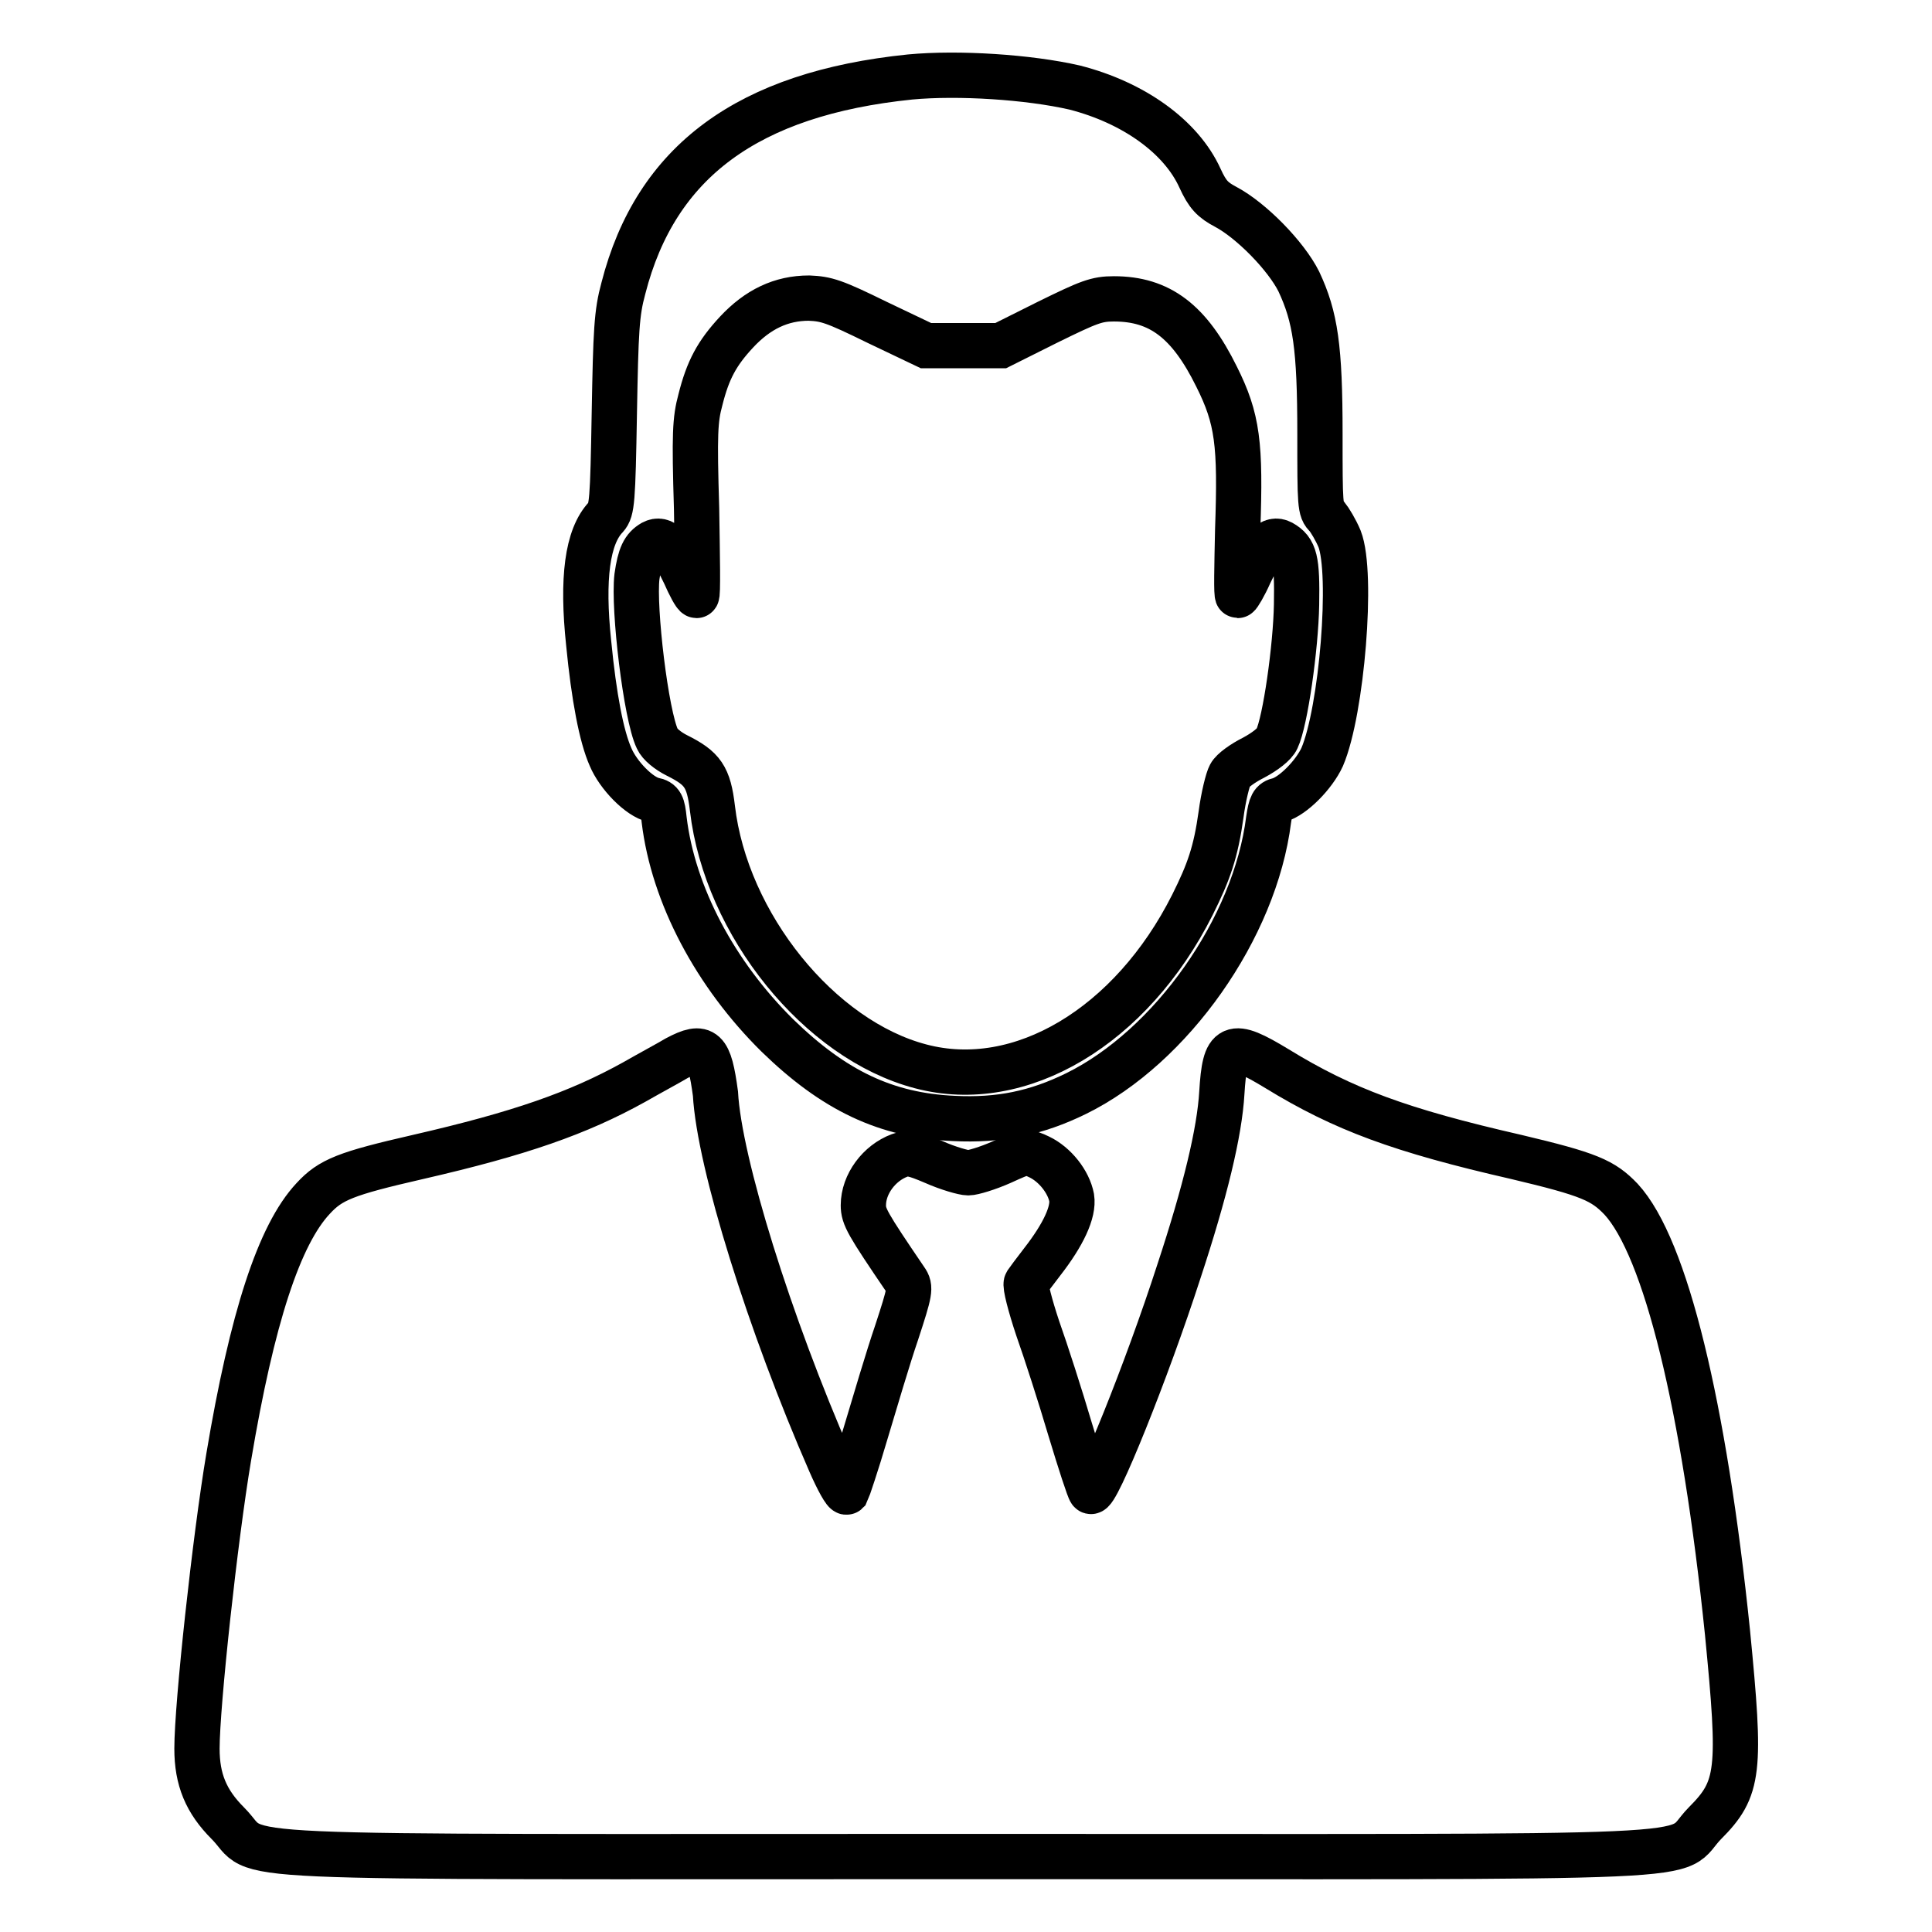
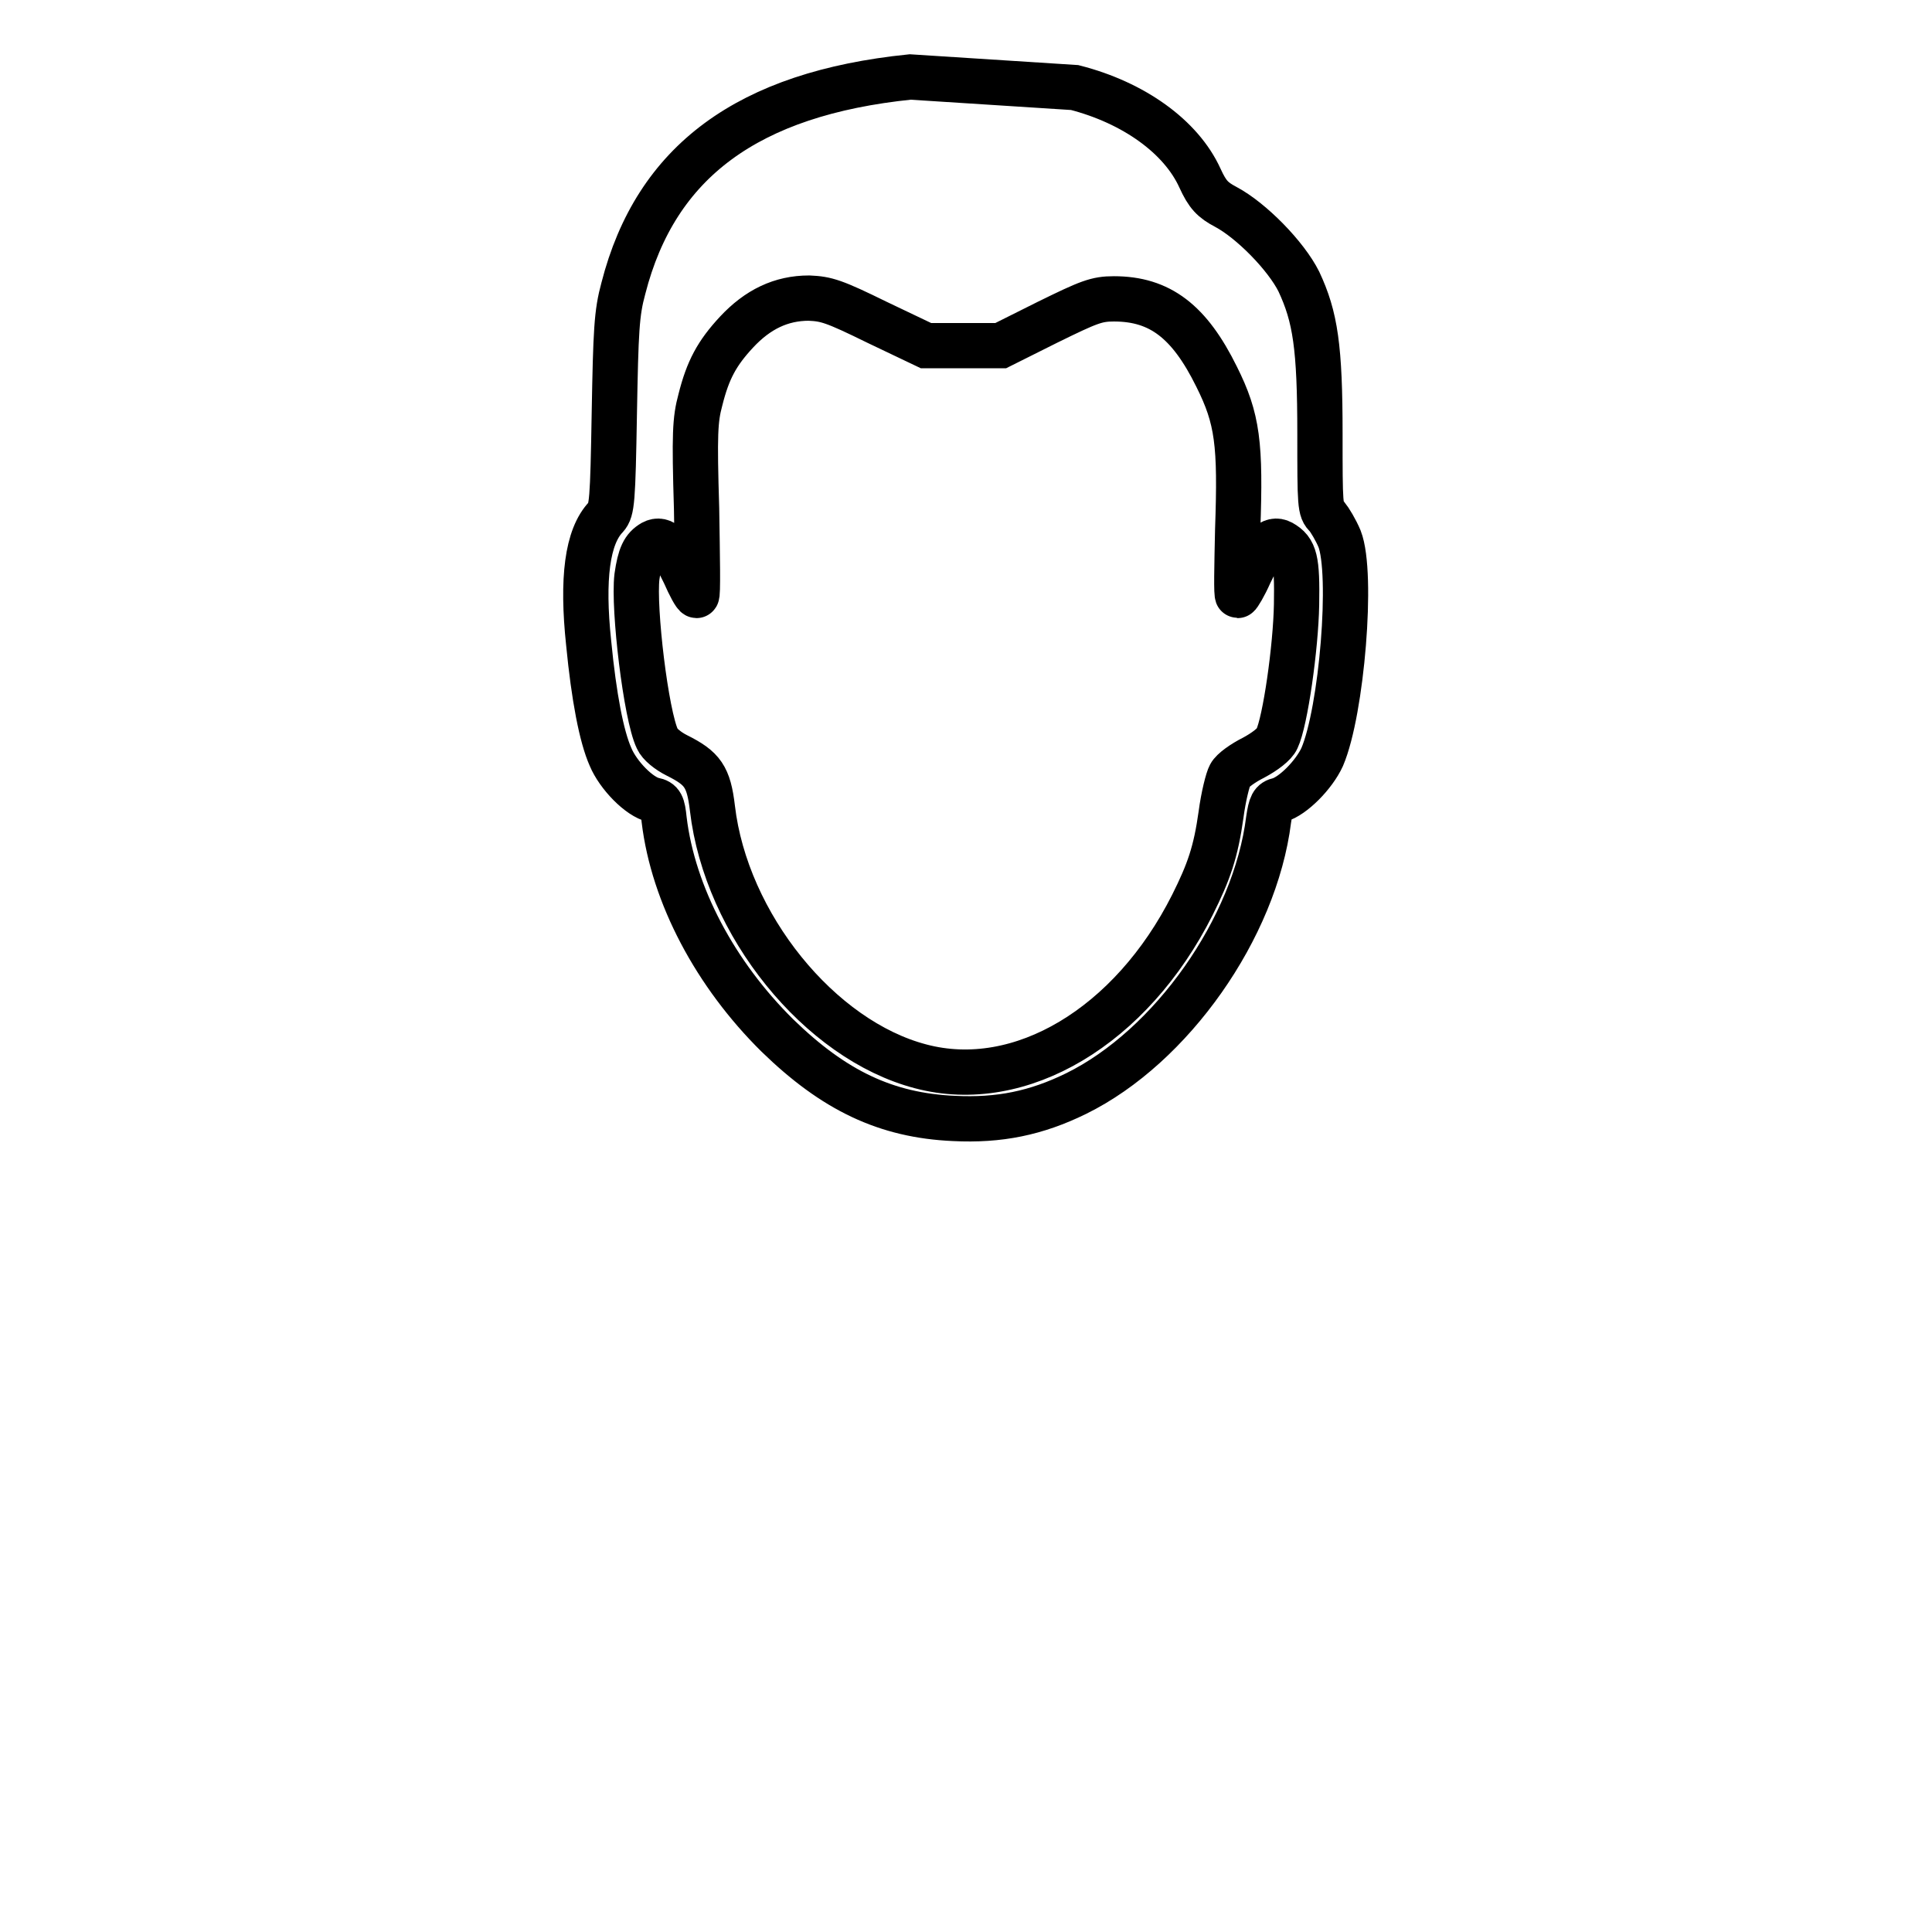
<svg xmlns="http://www.w3.org/2000/svg" version="1.1" x="0px" y="0px" viewBox="0 0 256 256" enable-background="new 0 0 256 256" xml:space="preserve">
  <g>
    <g>
      <g>
-         <path stroke-width="6" fill-opacity="0" stroke="#000000" d="M120.6,10.2c-21.5,2.2-33.7,11.2-38,28c-0.9,3.3-1,5.6-1.2,16.6c-0.2,11.6-0.3,12.8-1.1,13.7c-2.5,2.6-3.2,8.2-2.3,16.7c0.7,7.2,1.7,12.4,2.9,15.1c1,2.4,3.8,5.3,5.7,5.7c1,0.2,1.2,0.6,1.4,2.6c1.2,10,6.8,20.5,15,28.6c7.5,7.3,14.4,10.6,23.4,11c6,0.3,10.9-0.7,16.2-3.3c12.6-6.2,23.7-21.9,25.5-36.3c0.3-2,0.5-2.4,1.4-2.6c1.8-0.5,4.6-3.3,5.7-5.7c2.6-6.1,4.1-24.3,2.3-28.9c-0.5-1.2-1.3-2.5-1.7-3c-0.9-0.8-0.9-1.5-0.9-10.9c0-11.5-0.6-15.5-2.8-20.2c-1.7-3.4-6.3-8.1-9.7-9.9c-1.7-0.9-2.4-1.6-3.4-3.8c-2.5-5.5-8.8-10-16.6-12C136.3,10.2,127,9.6,120.6,10.2z M116.2,42.7l6.5,3.1h4.9h5l6.2-3.1c5.5-2.7,6.5-3.1,8.8-3.1c6.1,0,10,3,13.6,10.3c2.8,5.6,3.2,8.9,2.8,20.3c-0.1,4.8-0.2,8.7,0,8.7c0.1,0,0.9-1.3,1.6-2.9c1.7-3.6,2.9-4.8,4.2-4.1c1.8,1,2.1,2.3,2,8.2c-0.1,5.7-1.5,15.5-2.6,17.8c-0.3,0.7-1.6,1.7-3.1,2.5c-1.4,0.7-2.8,1.7-3.1,2.3c-0.3,0.5-0.9,2.9-1.2,5.2c-0.7,5-1.6,7.6-3.8,12c-8.1,16.1-22.8,24.9-36,21.4c-13.4-3.5-25.8-18.8-27.6-34.2c-0.5-4.2-1.3-5.3-4.7-7c-1.2-0.6-2.3-1.5-2.6-2.2c-1.5-3.1-3.2-17.3-2.7-21.5c0.4-2.8,0.9-3.8,2.1-4.5c1.3-0.7,2.5,0.5,4.2,4.1c0.7,1.6,1.4,2.9,1.6,2.9s0.1-5.1,0-11.5c-0.3-9.9-0.2-11.8,0.5-14.4c1-4,2.2-6.2,4.8-9c2.8-3,5.9-4.5,9.6-4.5C109.5,39.6,110.5,39.9,116.2,42.7z" />
-         <path stroke-width="6" fill-opacity="0" stroke="#000000" d="M89.7,140.2c-1,0.6-3.6,2-5.7,3.2c-7.4,4.1-15.1,6.8-28.6,9.9c-9.6,2.2-11.6,3-13.9,5.5c-4.5,4.8-8.1,15.8-11.2,34.3c-1.8,10.7-4.2,32.8-4.2,38.6c0,4.1,1.2,7,4.1,9.9c4.9,4.9-5.4,4.4,97.9,4.4c103.2,0,93,0.5,97.8-4.4c4.6-4.6,4.8-6.9,3-25.3c-3.1-30.1-8.2-51-14.1-57.4c-2.4-2.5-4.2-3.3-13.9-5.6c-15.3-3.5-22.9-6.3-31.7-11.7c-6.1-3.7-6.9-3.3-7.3,3.2c-0.3,5.2-2.2,13.1-5.7,23.7c-4.2,13-11,29.9-11.7,29.1c-0.2-0.2-1.4-3.9-2.7-8.2c-1.3-4.4-3.2-10.3-4.3-13.4c-1-3-1.7-5.7-1.5-6c0.2-0.3,1.1-1.5,2.1-2.8c2.8-3.6,4.2-6.6,3.9-8.5c-0.4-2.1-2.2-4.4-4.3-5.4c-1.7-0.8-1.7-0.8-5,0.7c-1.8,0.8-3.8,1.4-4.4,1.4c-0.6,0-2.7-0.6-4.5-1.4c-2.8-1.2-3.5-1.3-4.6-0.9c-2.7,1-4.8,3.8-4.8,6.6c0,1.5,0.5,2.4,5.6,9.9c0.7,1,0.6,1.5-1.2,7c-1.1,3.2-2.9,9.3-4.1,13.3c-1.2,4.1-2.4,7.6-2.5,7.8c-0.2,0.2-1.2-1.6-2.2-3.9c-8-18.3-14.7-39.7-15.2-48.9C94,139,93.3,138.3,89.7,140.2z" />
+         <path stroke-width="6" fill-opacity="0" stroke="#000000" d="M120.6,10.2c-21.5,2.2-33.7,11.2-38,28c-0.9,3.3-1,5.6-1.2,16.6c-0.2,11.6-0.3,12.8-1.1,13.7c-2.5,2.6-3.2,8.2-2.3,16.7c0.7,7.2,1.7,12.4,2.9,15.1c1,2.4,3.8,5.3,5.7,5.7c1,0.2,1.2,0.6,1.4,2.6c1.2,10,6.8,20.5,15,28.6c7.5,7.3,14.4,10.6,23.4,11c6,0.3,10.9-0.7,16.2-3.3c12.6-6.2,23.7-21.9,25.5-36.3c0.3-2,0.5-2.4,1.4-2.6c1.8-0.5,4.6-3.3,5.7-5.7c2.6-6.1,4.1-24.3,2.3-28.9c-0.5-1.2-1.3-2.5-1.7-3c-0.9-0.8-0.9-1.5-0.9-10.9c0-11.5-0.6-15.5-2.8-20.2c-1.7-3.4-6.3-8.1-9.7-9.9c-1.7-0.9-2.4-1.6-3.4-3.8c-2.5-5.5-8.8-10-16.6-12z M116.2,42.7l6.5,3.1h4.9h5l6.2-3.1c5.5-2.7,6.5-3.1,8.8-3.1c6.1,0,10,3,13.6,10.3c2.8,5.6,3.2,8.9,2.8,20.3c-0.1,4.8-0.2,8.7,0,8.7c0.1,0,0.9-1.3,1.6-2.9c1.7-3.6,2.9-4.8,4.2-4.1c1.8,1,2.1,2.3,2,8.2c-0.1,5.7-1.5,15.5-2.6,17.8c-0.3,0.7-1.6,1.7-3.1,2.5c-1.4,0.7-2.8,1.7-3.1,2.3c-0.3,0.5-0.9,2.9-1.2,5.2c-0.7,5-1.6,7.6-3.8,12c-8.1,16.1-22.8,24.9-36,21.4c-13.4-3.5-25.8-18.8-27.6-34.2c-0.5-4.2-1.3-5.3-4.7-7c-1.2-0.6-2.3-1.5-2.6-2.2c-1.5-3.1-3.2-17.3-2.7-21.5c0.4-2.8,0.9-3.8,2.1-4.5c1.3-0.7,2.5,0.5,4.2,4.1c0.7,1.6,1.4,2.9,1.6,2.9s0.1-5.1,0-11.5c-0.3-9.9-0.2-11.8,0.5-14.4c1-4,2.2-6.2,4.8-9c2.8-3,5.9-4.5,9.6-4.5C109.5,39.6,110.5,39.9,116.2,42.7z" />
      </g>
    </g>
  </g>
</svg>